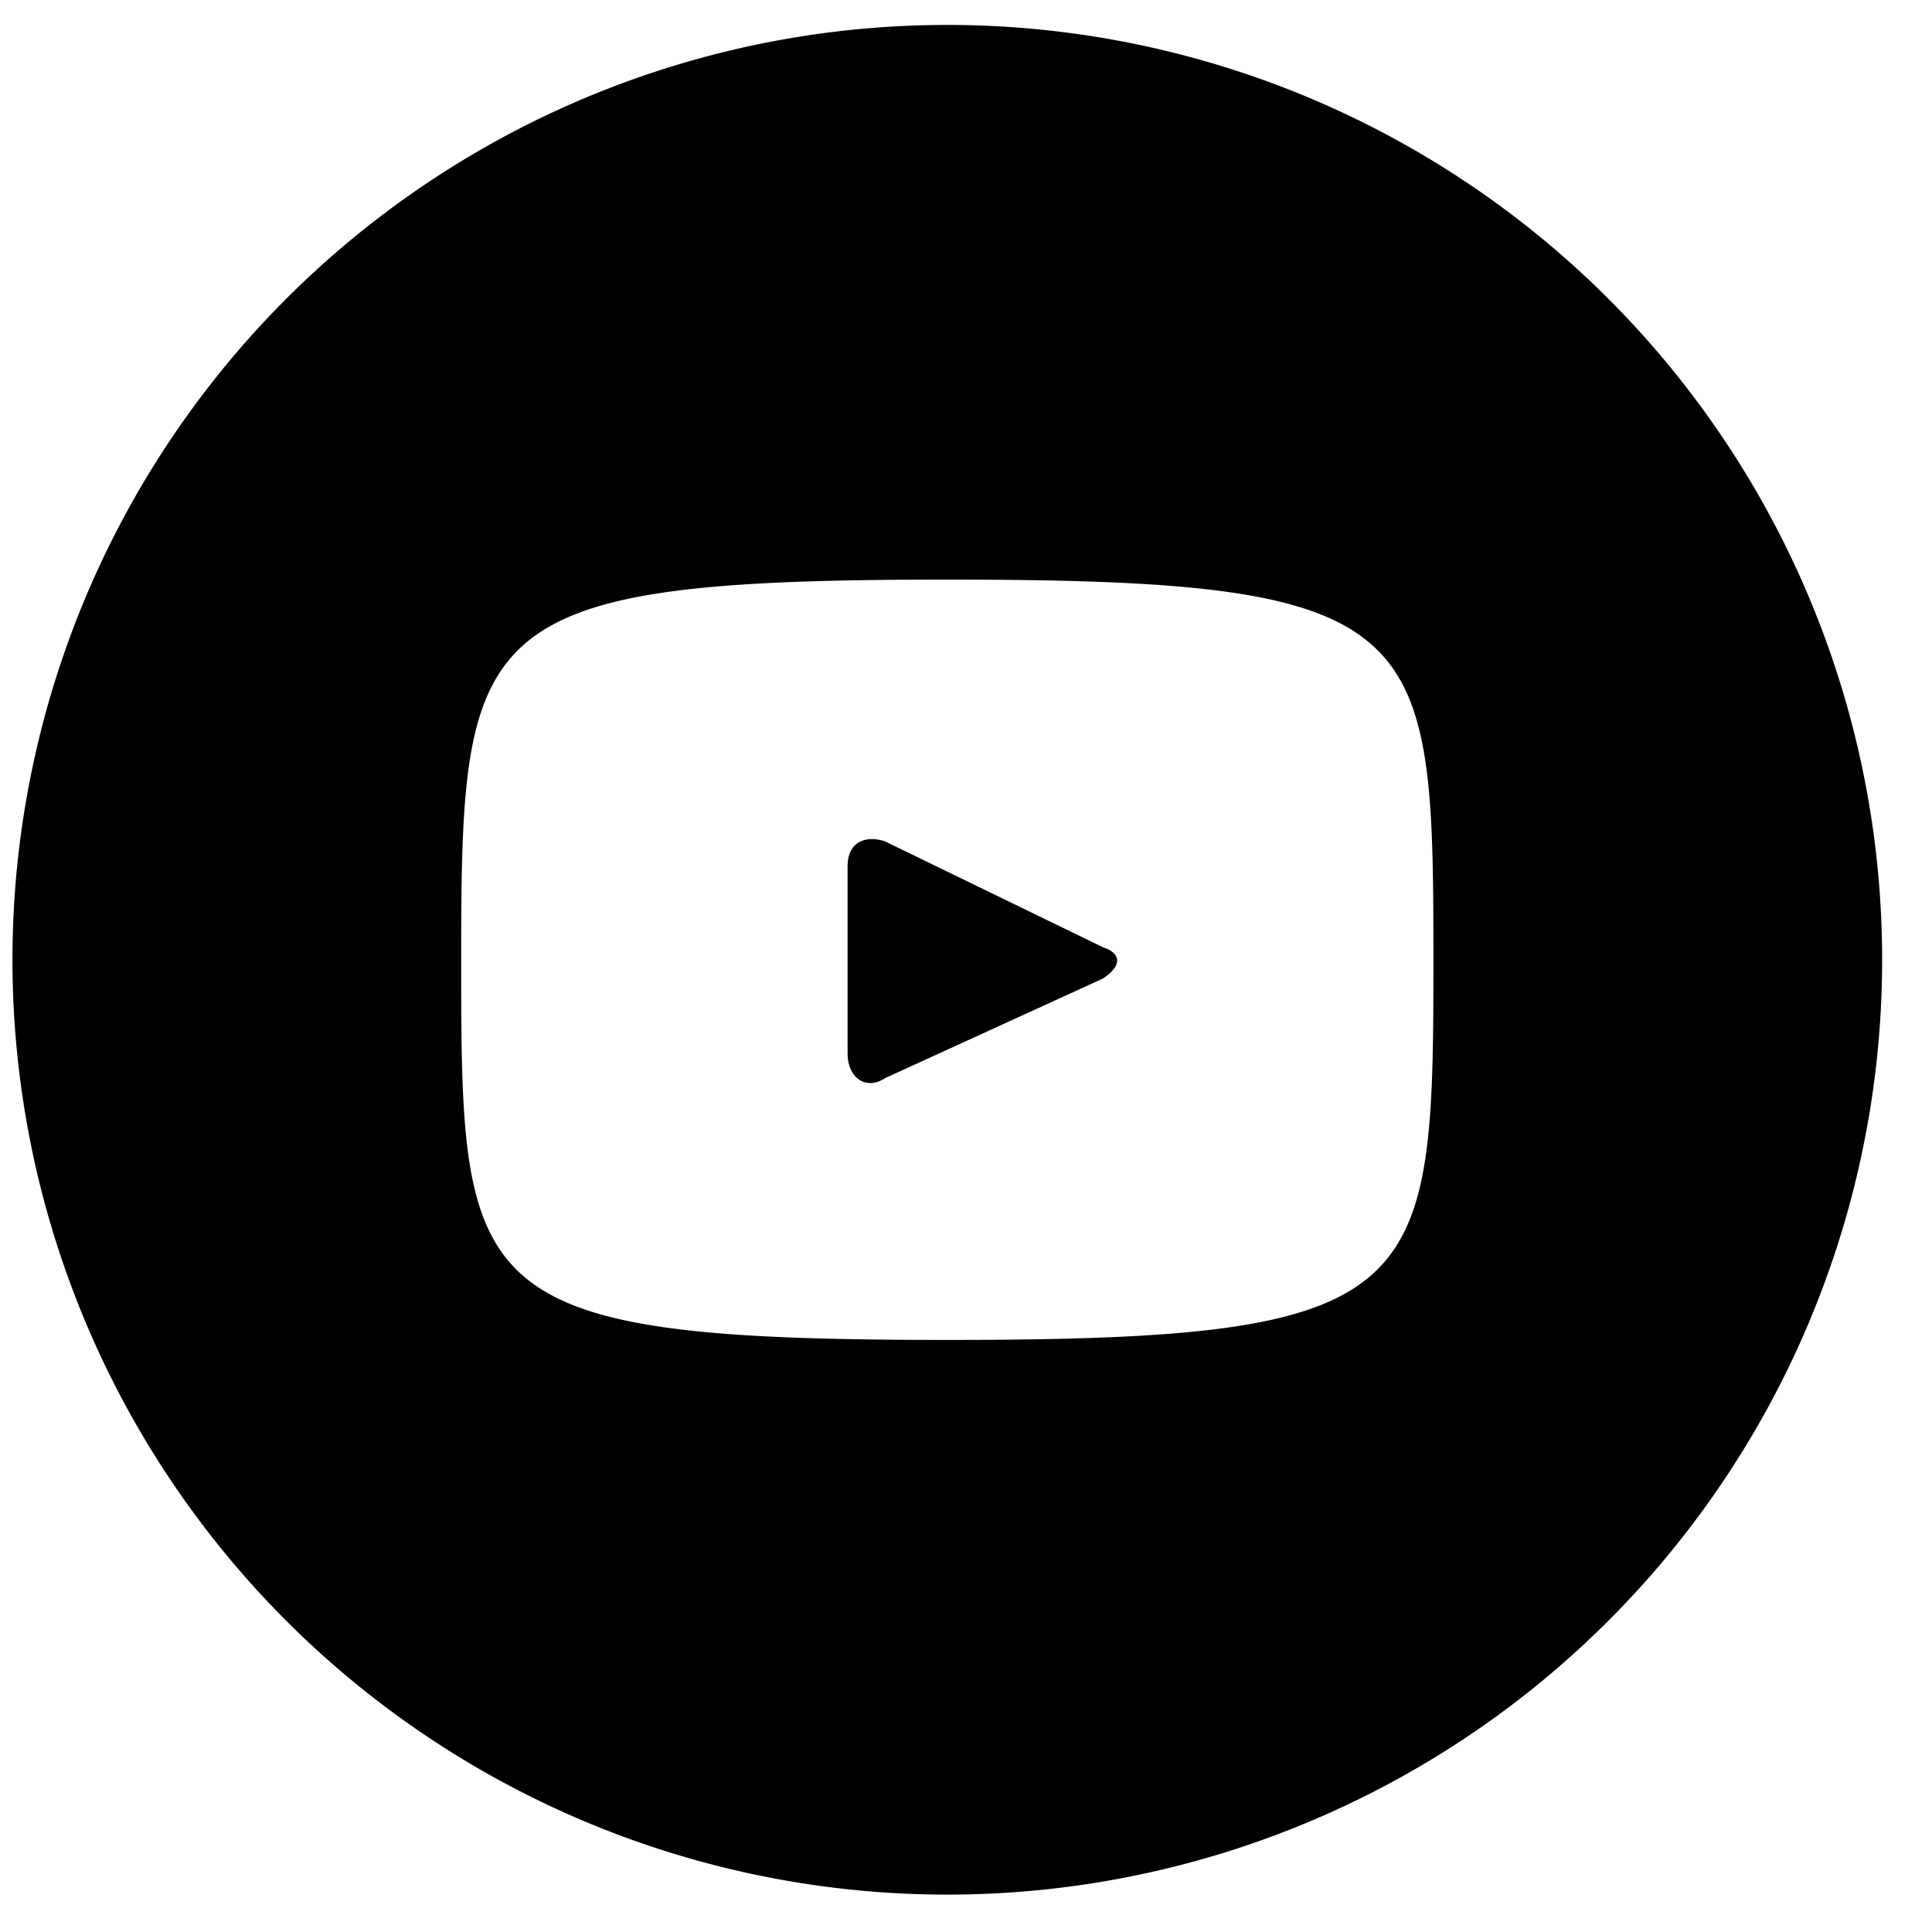
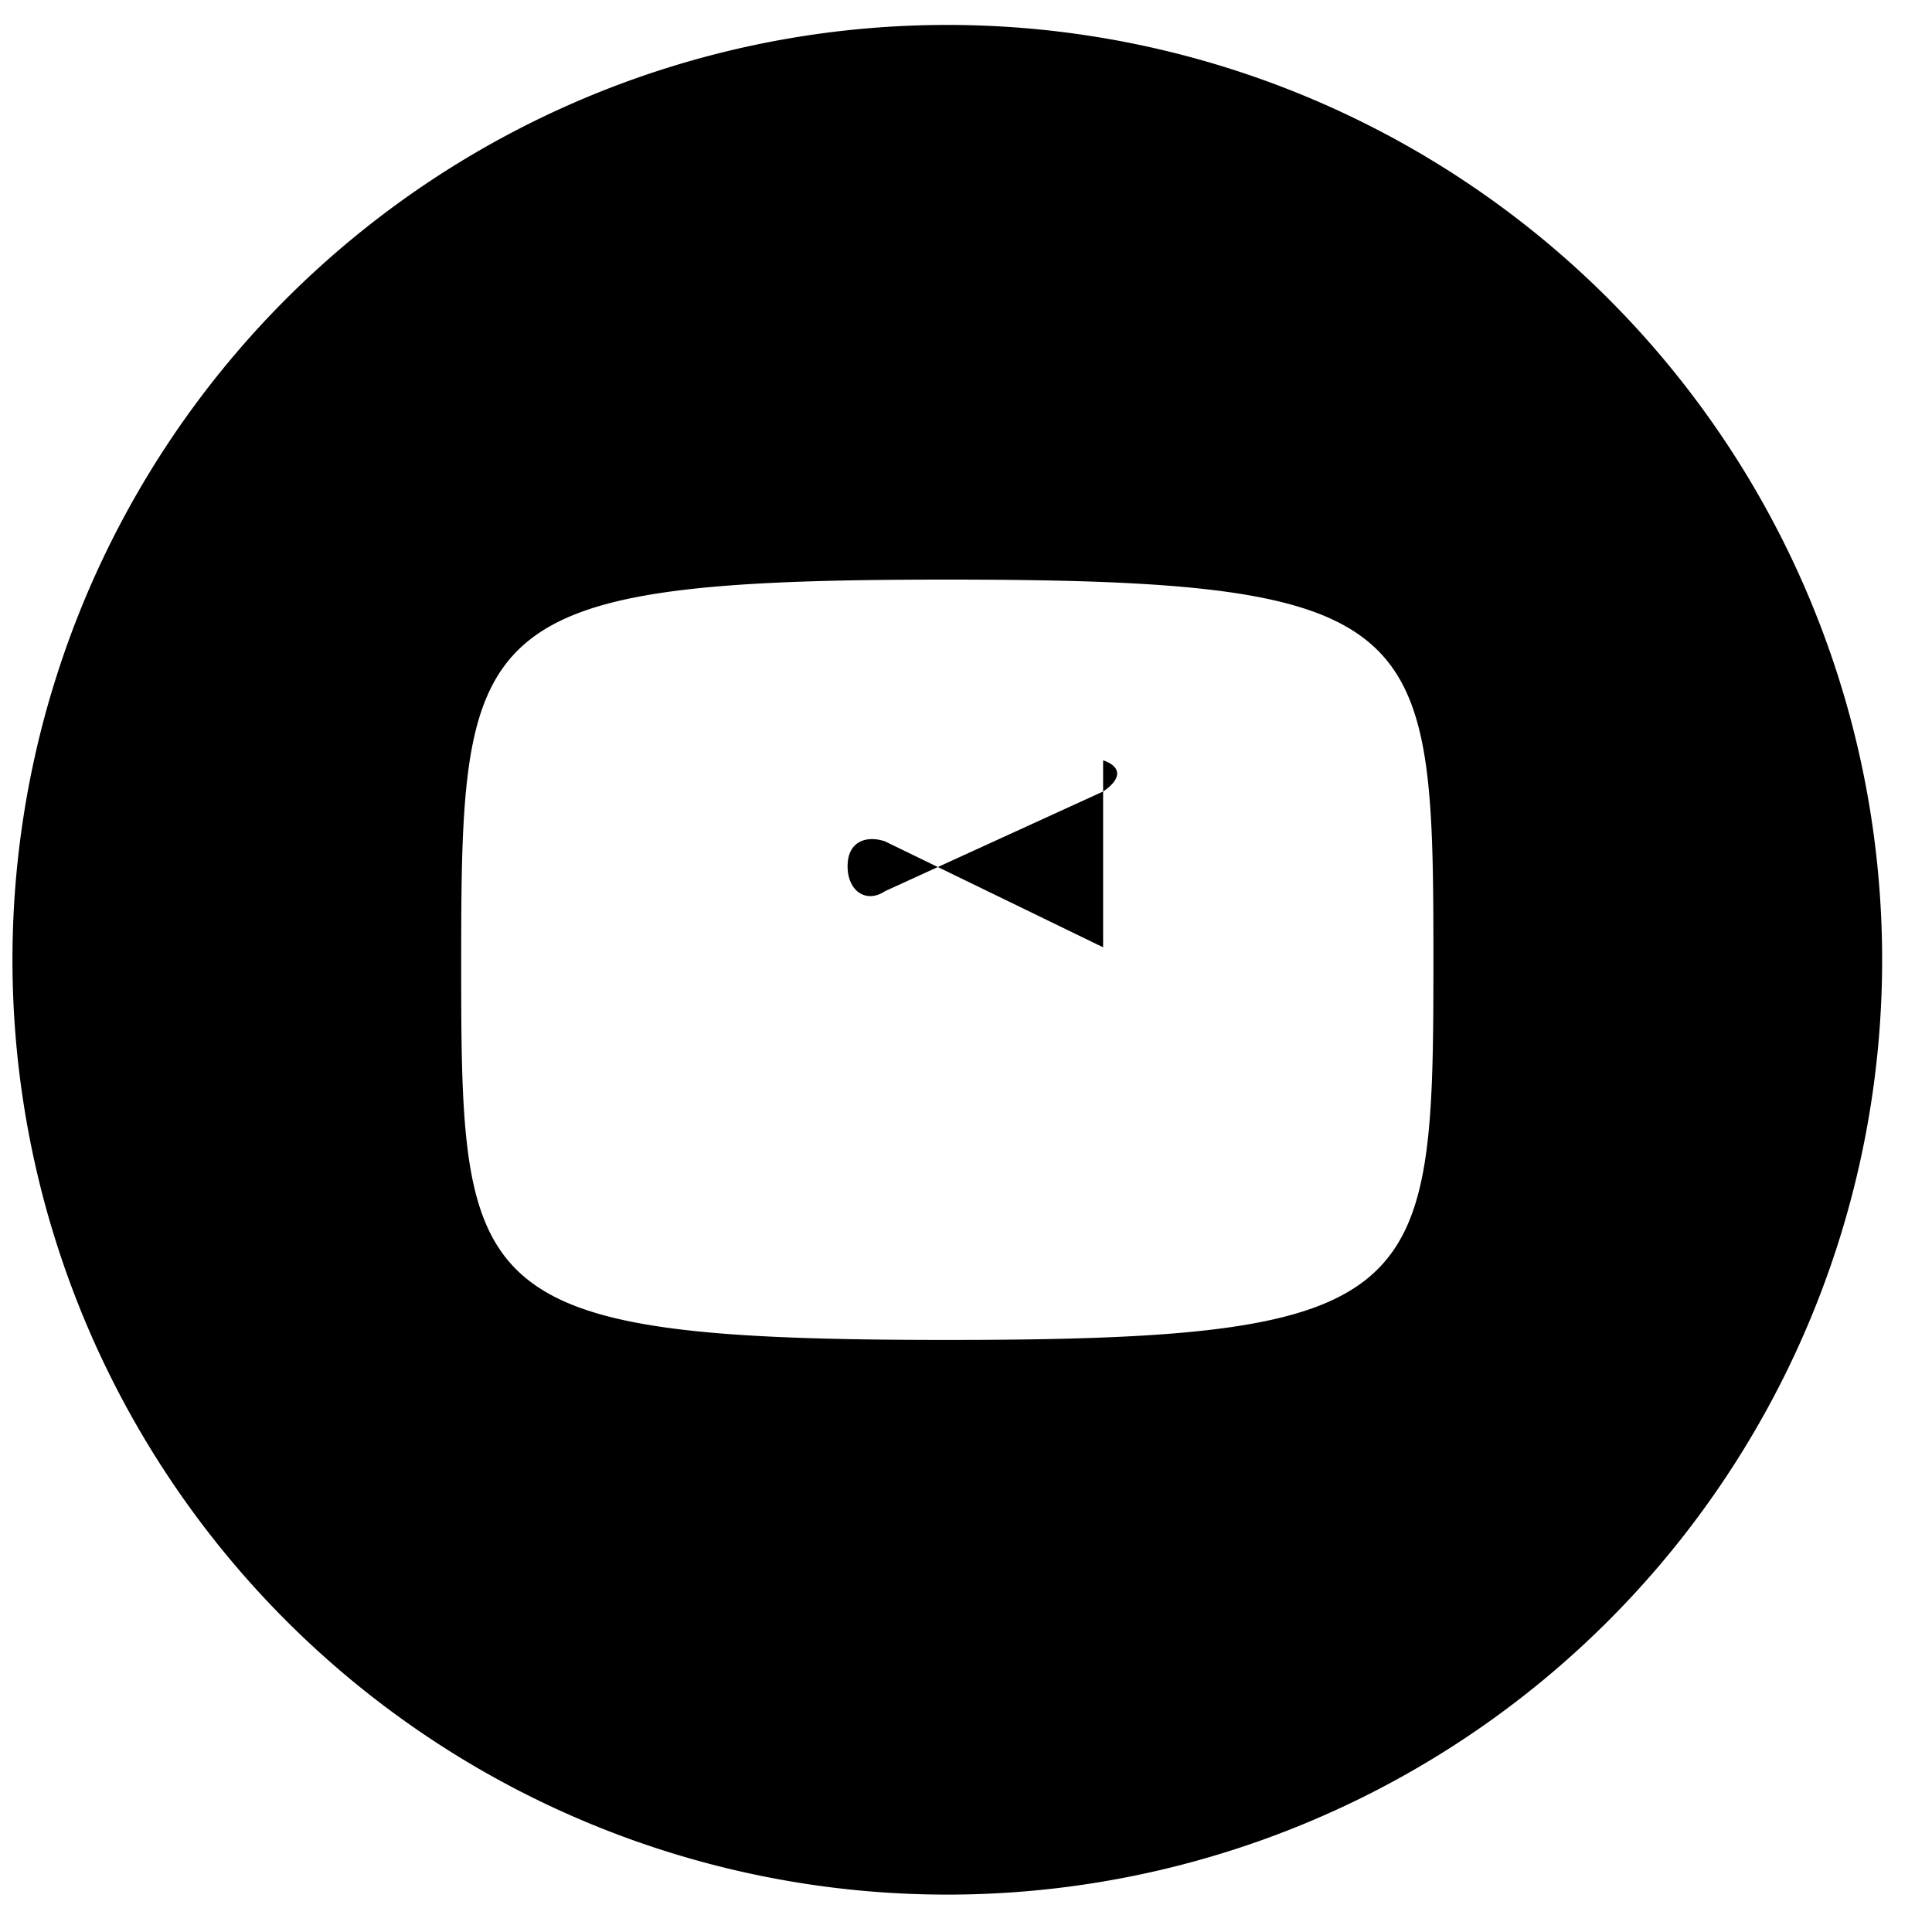
<svg xmlns="http://www.w3.org/2000/svg" width="31" height="31" fill="none" viewBox="0 0 31 31">
-   <path fill="#000" d="m17.7 15.2-3.5-1.7c-.3-.1-.6 0-.6.4v3c0 .4.3.6.6.4l3.5-1.6c.3-.2.3-.4 0-.5ZM15.2.4a15 15 0 1 0 0 30 15 15 0 0 0 0-30Zm0 21.1c-7.7 0-7.8-.7-7.8-6 0-5.5.1-6.2 7.8-6.2s7.8.7 7.8 6.1c0 5.4-.1 6.1-7.8 6.1Z" />
+   <path fill="#000" d="m17.7 15.2-3.5-1.7c-.3-.1-.6 0-.6.4c0 .4.3.6.6.4l3.5-1.6c.3-.2.3-.4 0-.5ZM15.2.4a15 15 0 1 0 0 30 15 15 0 0 0 0-30Zm0 21.1c-7.7 0-7.8-.7-7.8-6 0-5.5.1-6.2 7.8-6.2s7.8.7 7.8 6.1c0 5.4-.1 6.1-7.8 6.1Z" />
</svg>